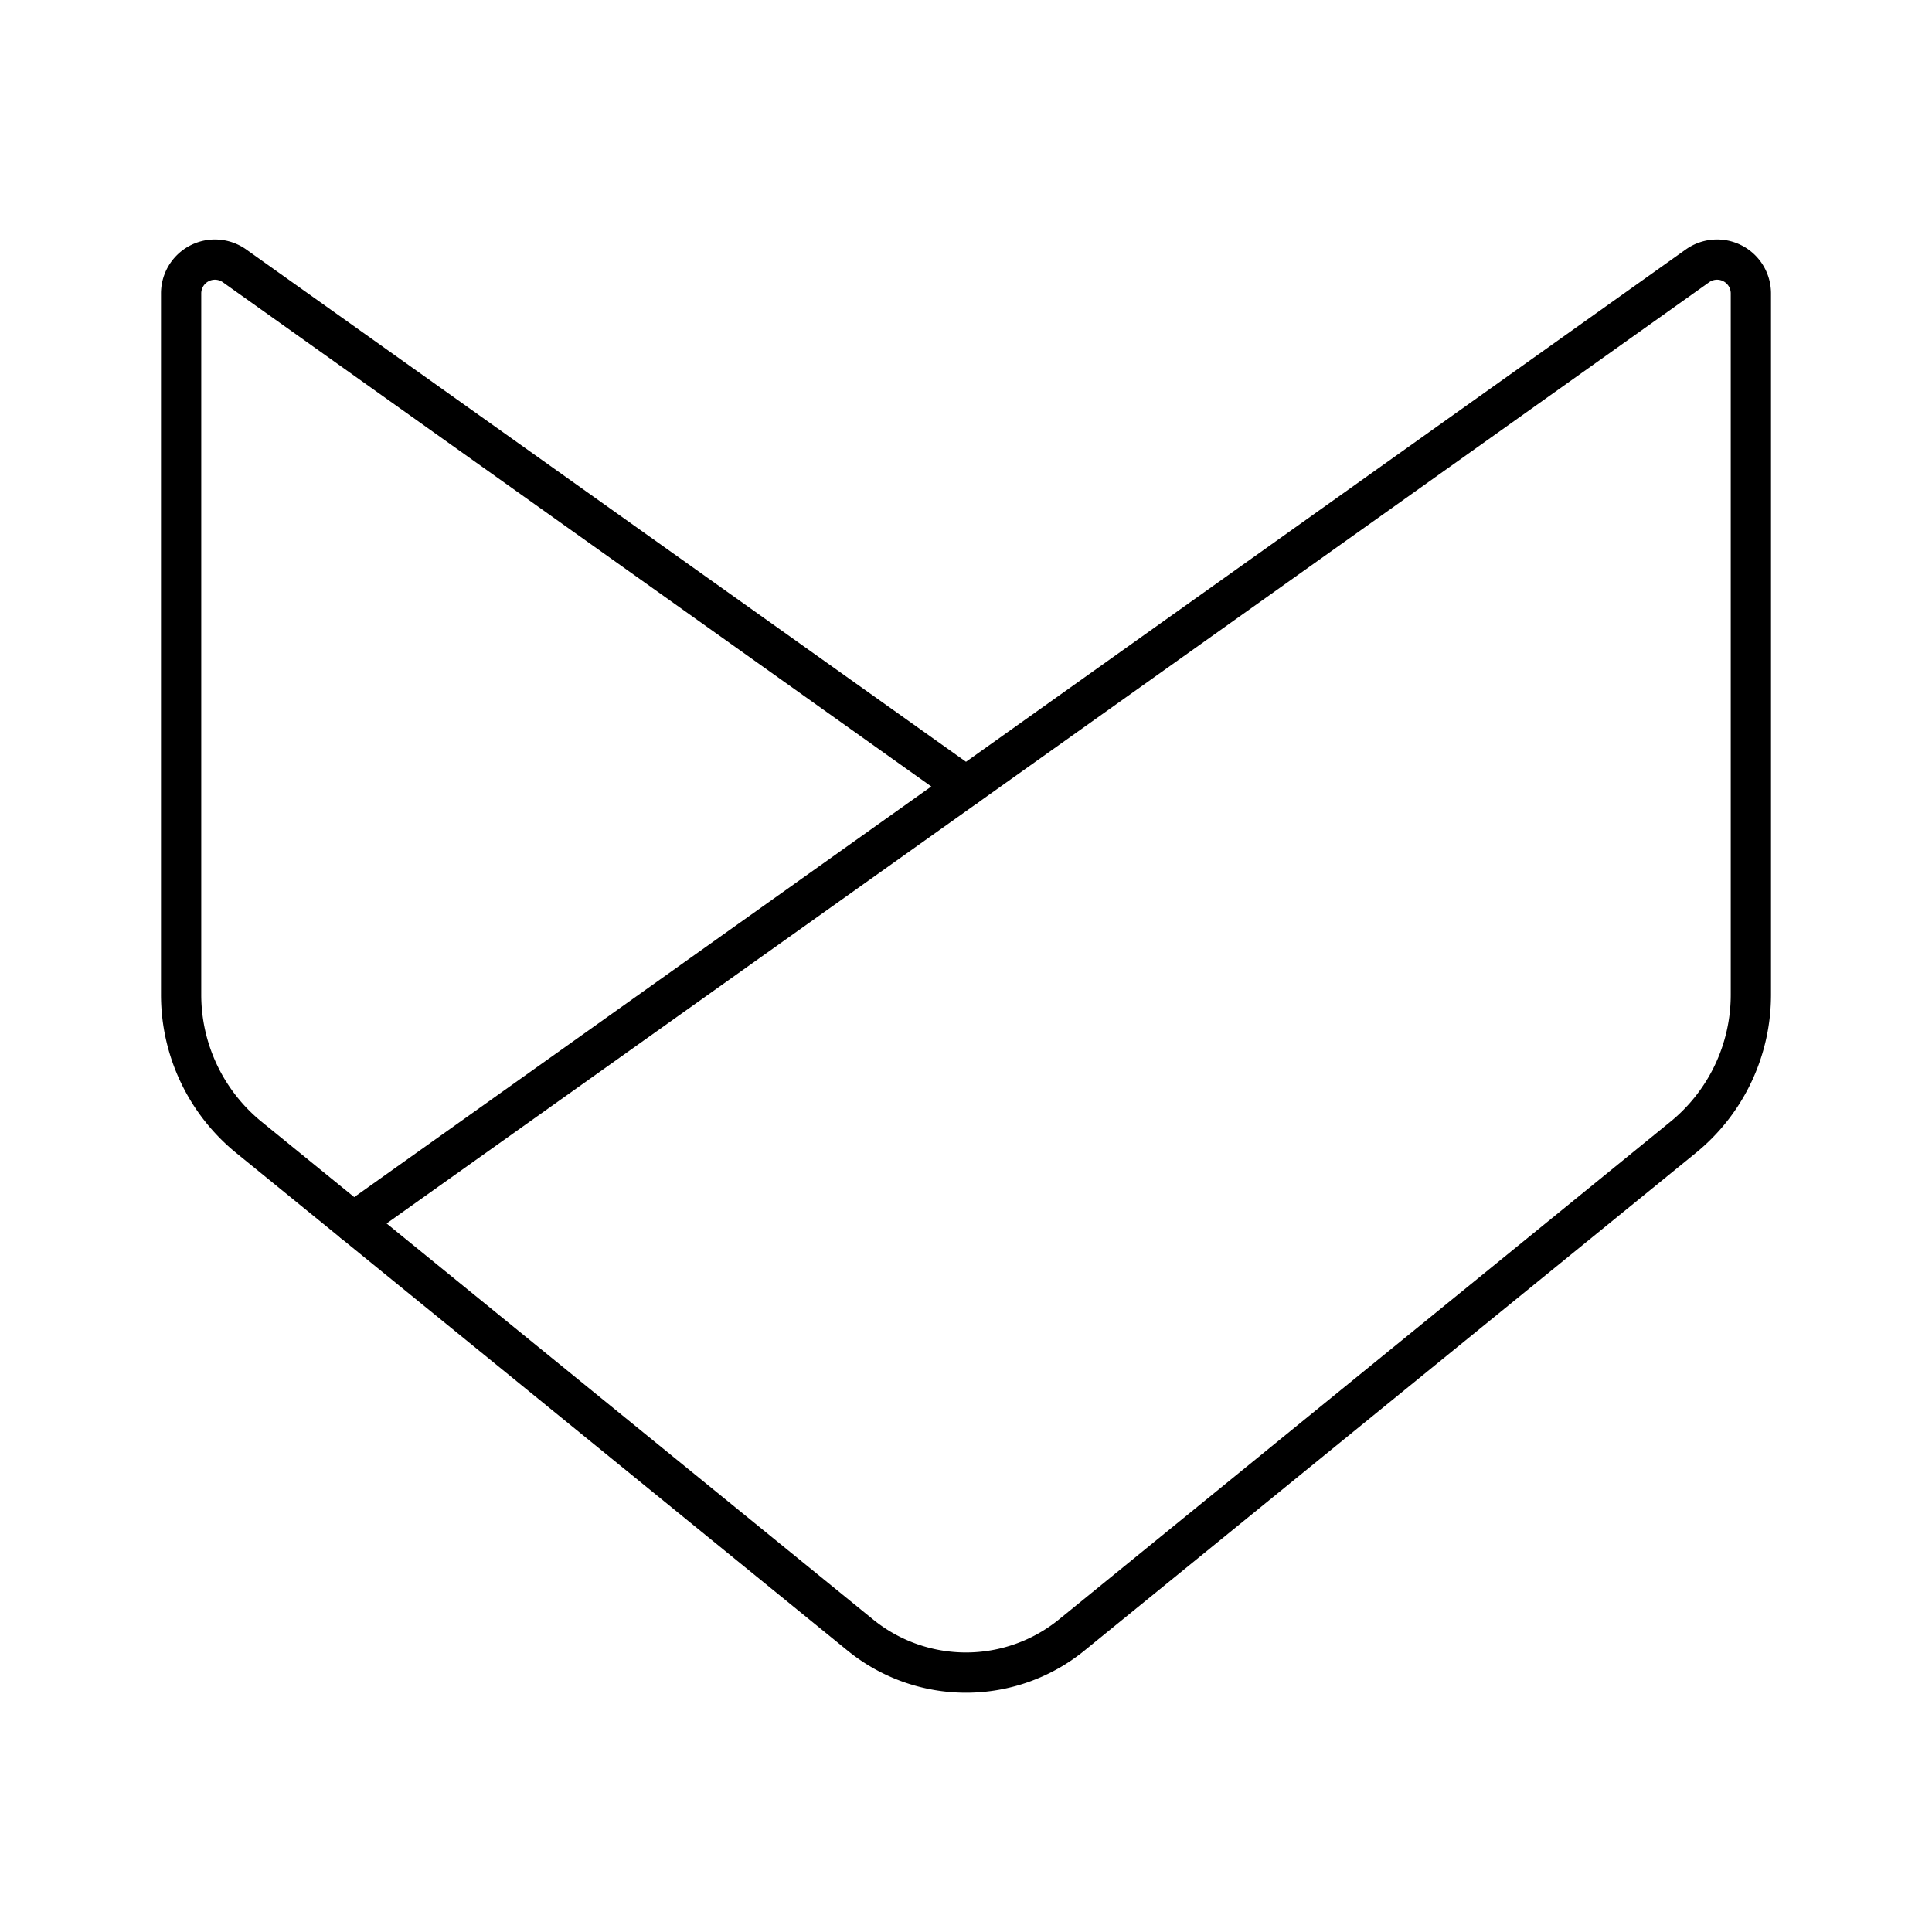
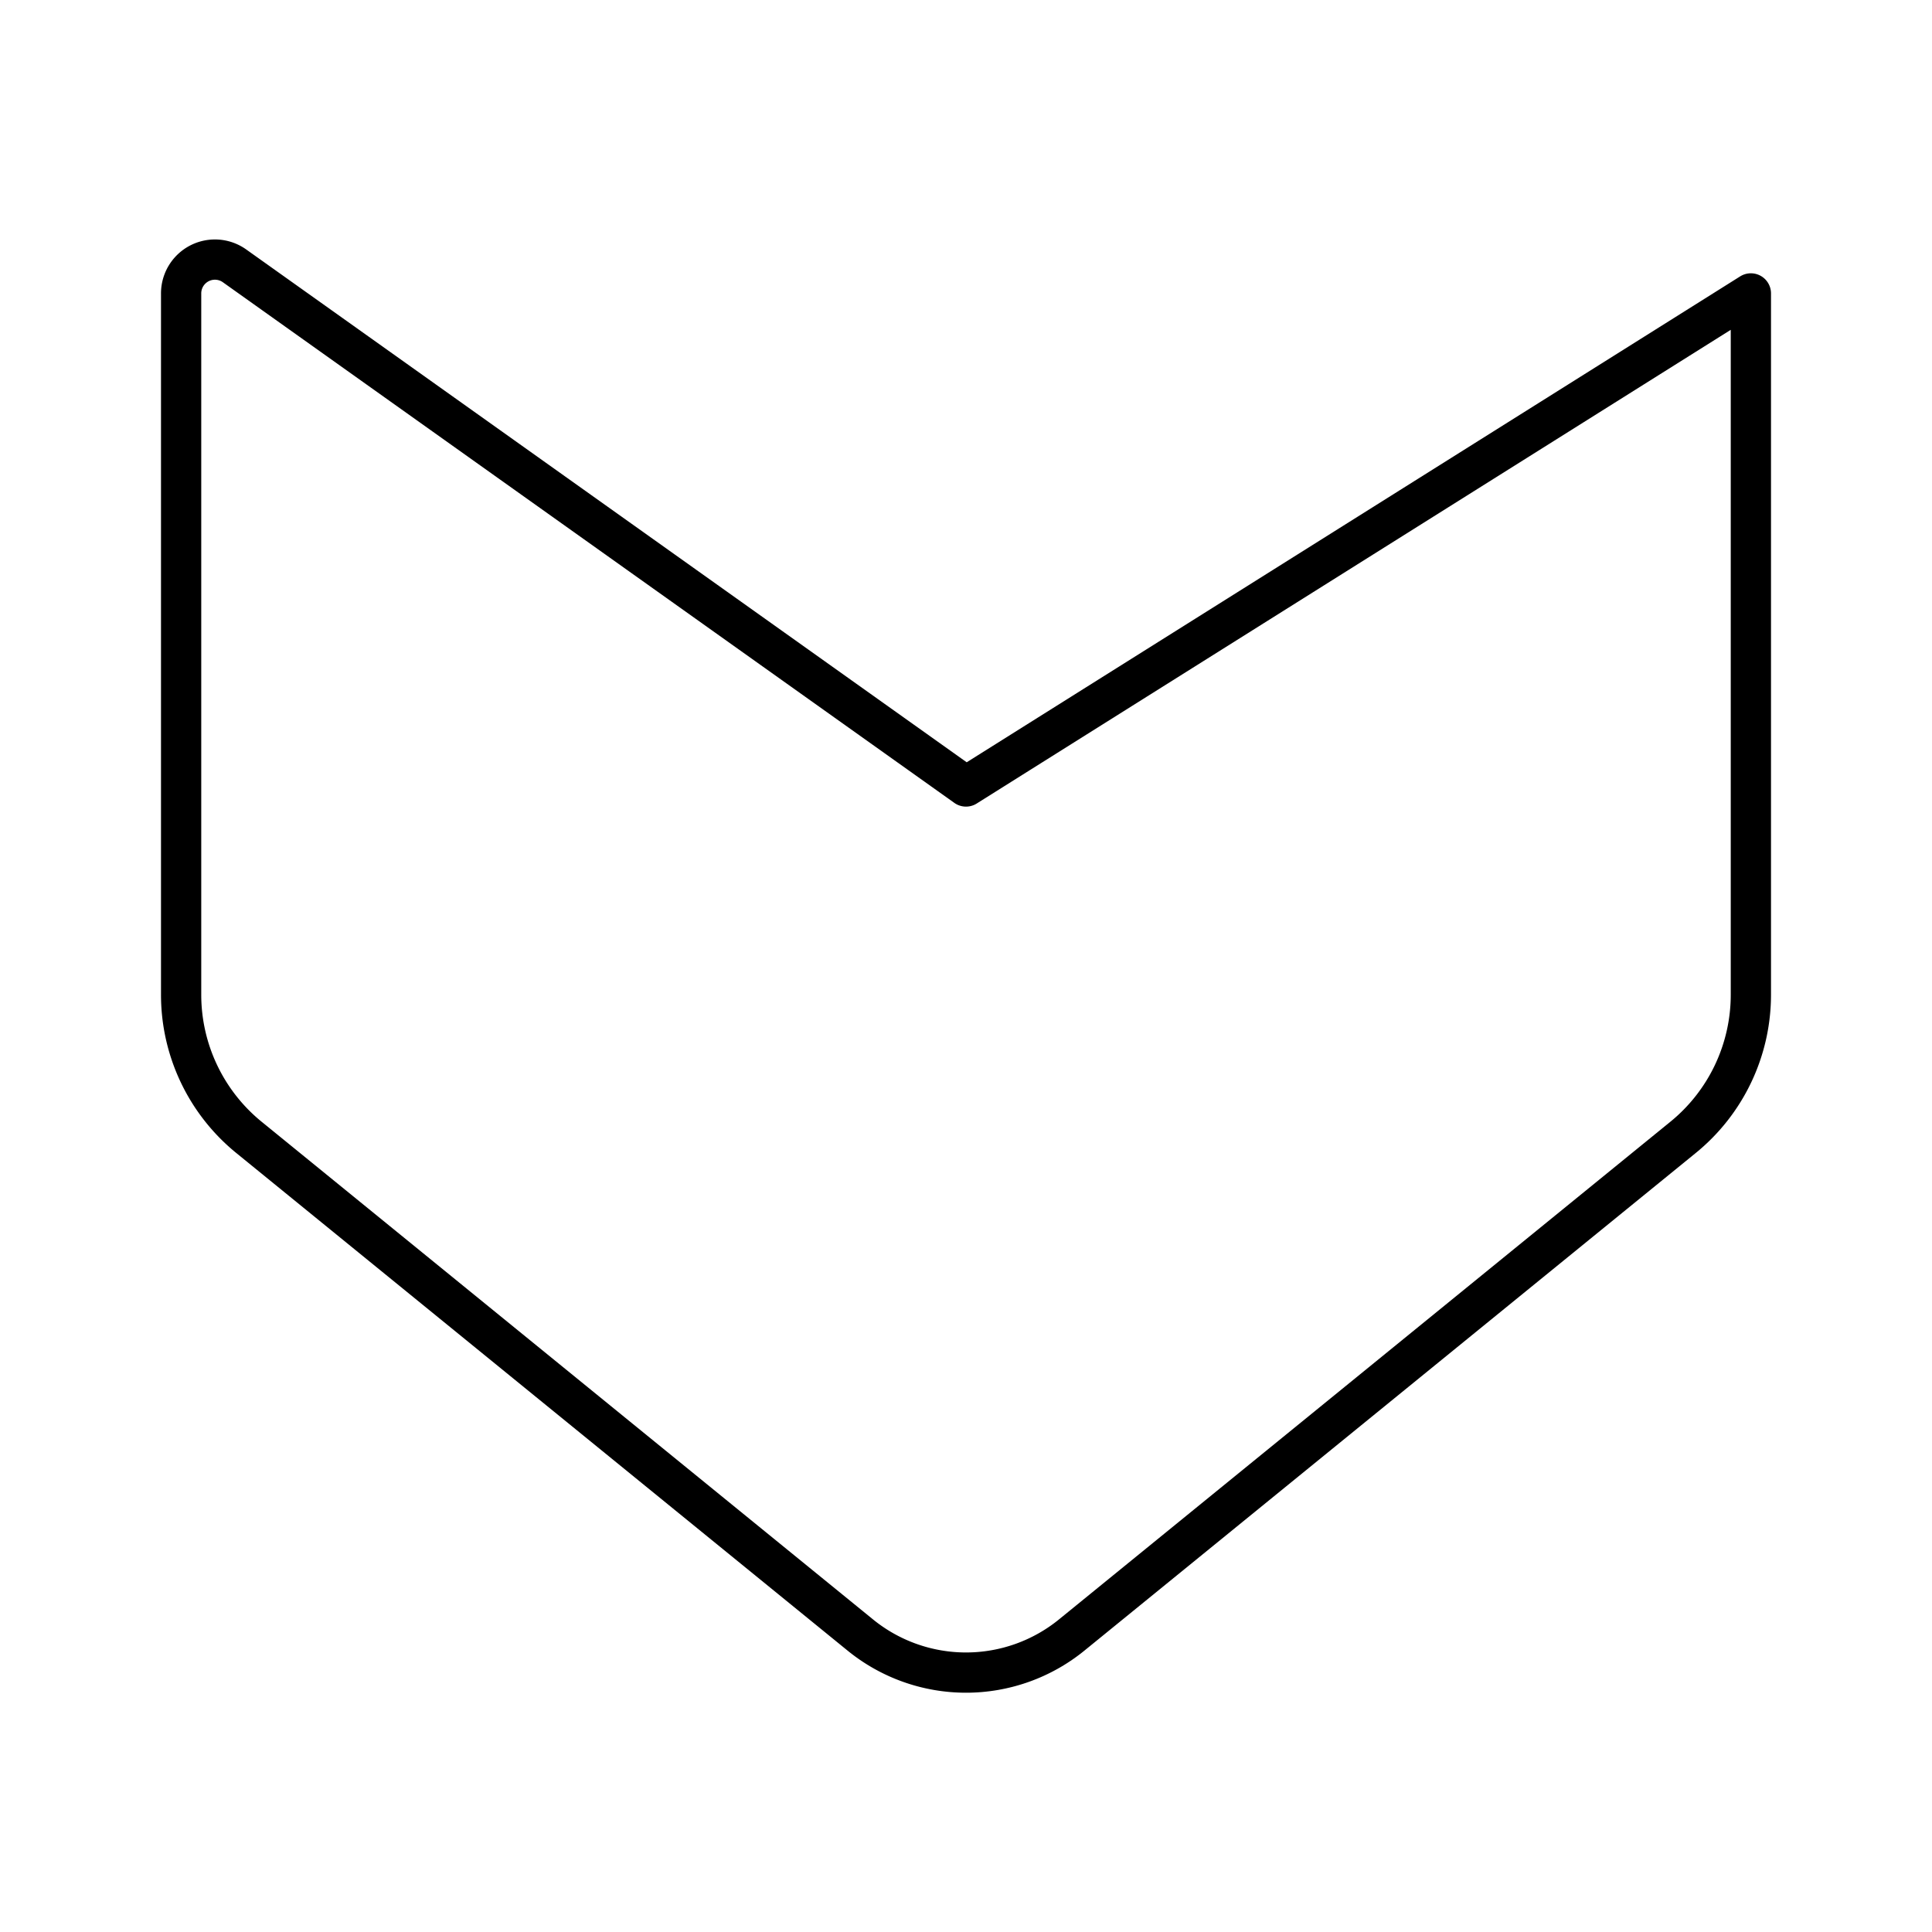
<svg xmlns="http://www.w3.org/2000/svg" width="800px" height="800px" viewBox="0 0 48 48">
  <defs>
    <style>.a{fill:none;stroke:#000000;stroke-linecap:round;stroke-linejoin:round;}</style>
  </defs>
-   <path class="a" d="M24,19.54,5.82,6.6a.84.84,0,0,0-1.32.69V24.7a4.57,4.57,0,0,0,1.7,3.57L21.36,40.61a4.16,4.16,0,0,0,5.28,0L41.8,28.27a4.57,4.57,0,0,0,1.7-3.57V7.29a.84.84,0,0,0-1.32-.69Z" />
-   <line class="a" x1="8.78" y1="30.37" x2="24" y2="19.54" />
+   <path class="a" d="M24,19.54,5.82,6.6a.84.84,0,0,0-1.32.69V24.7a4.57,4.57,0,0,0,1.7,3.57L21.36,40.61a4.16,4.16,0,0,0,5.28,0L41.8,28.27a4.57,4.57,0,0,0,1.7-3.57V7.29Z" />
</svg>